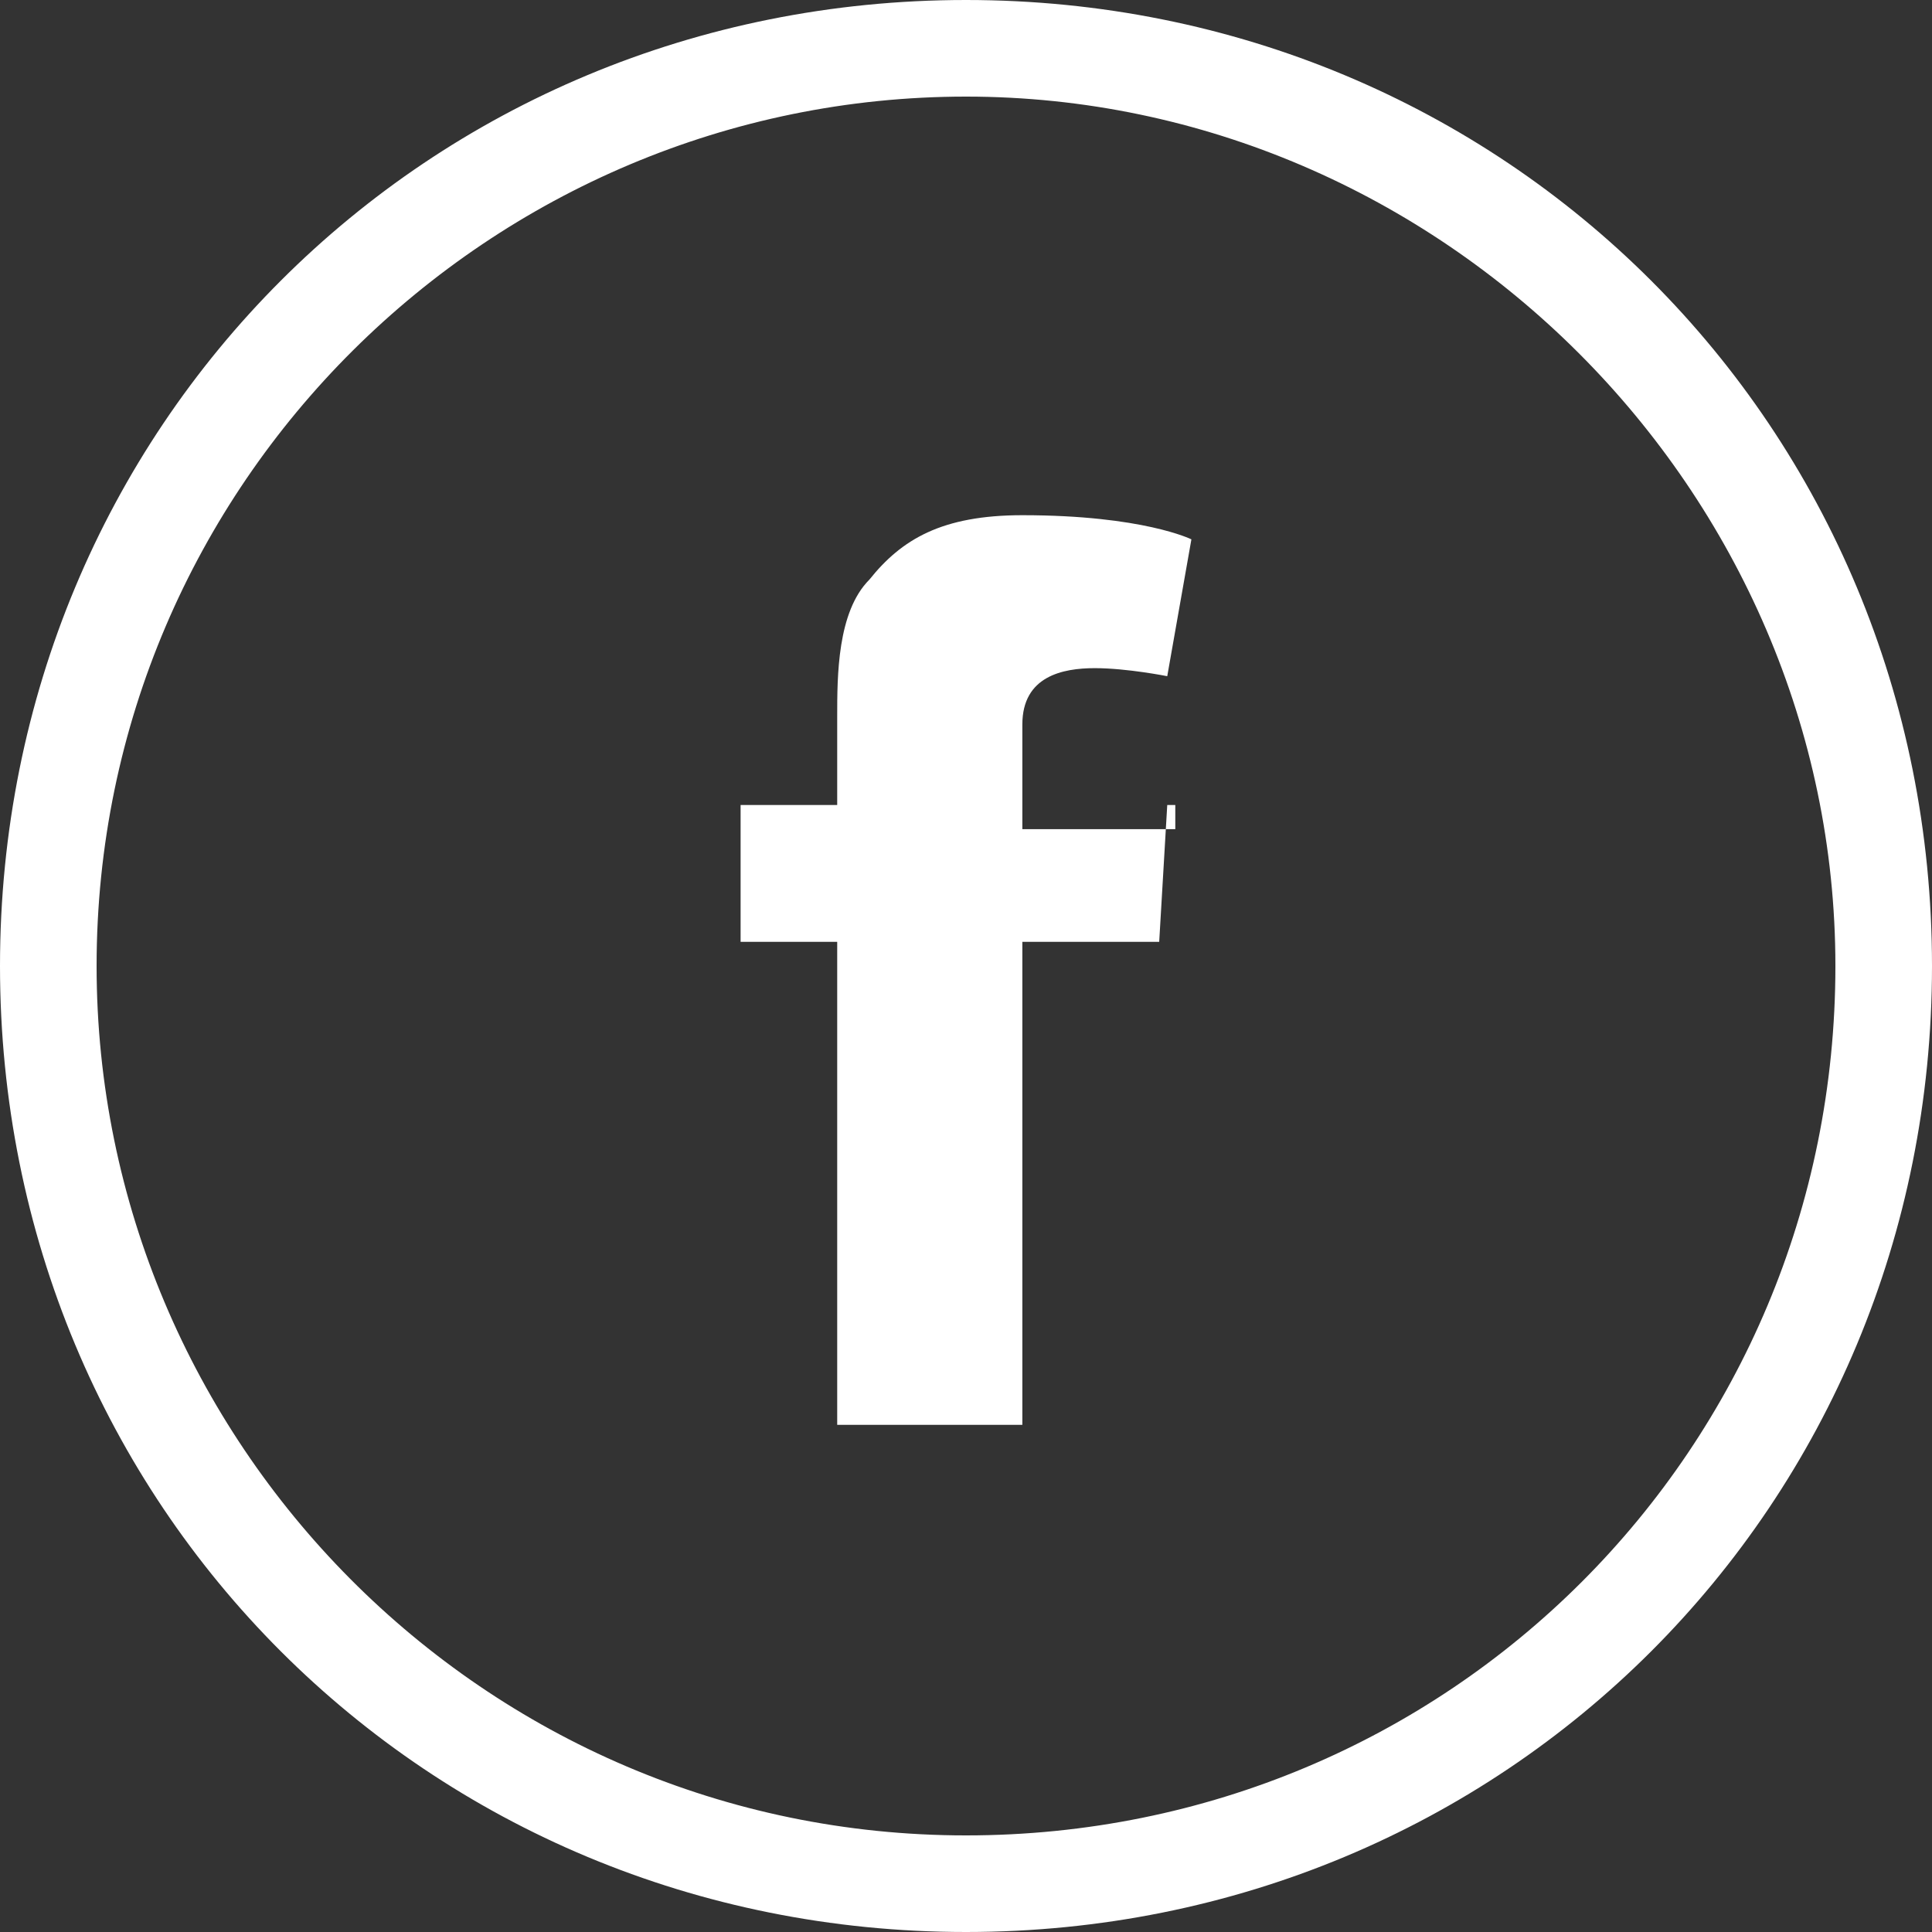
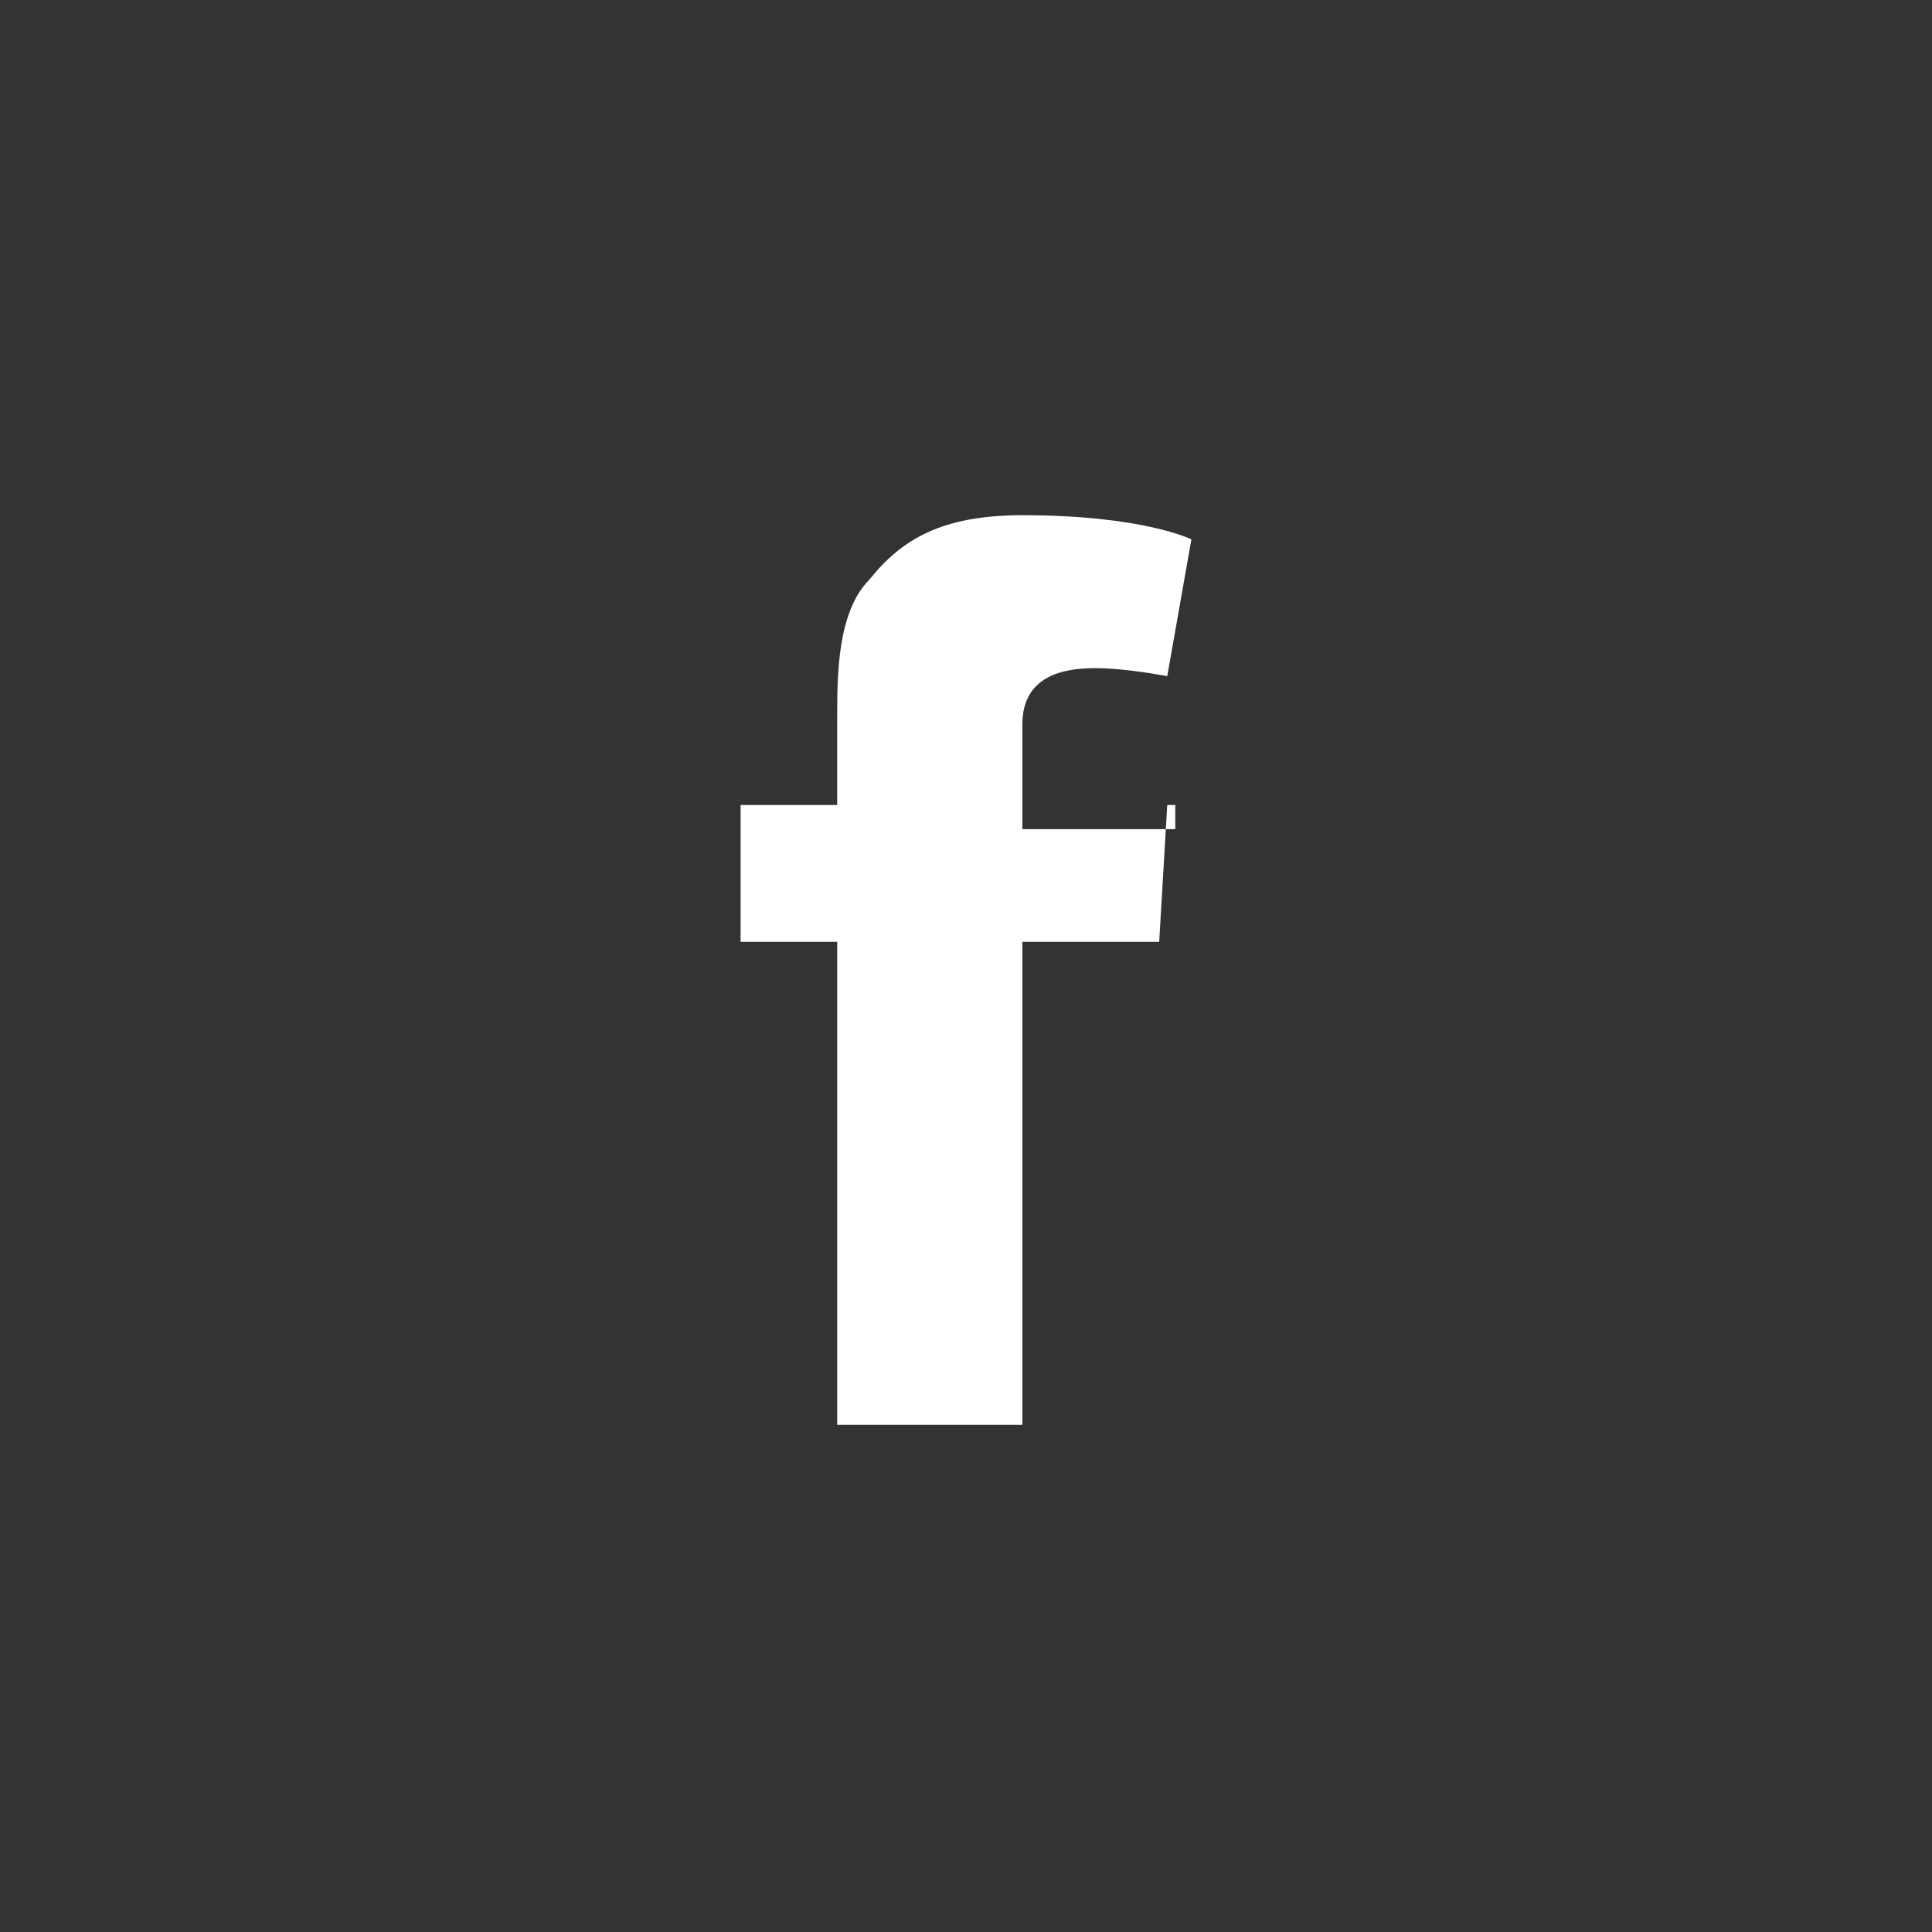
<svg xmlns="http://www.w3.org/2000/svg" version="1.1" id="Capa_1" x="0px" y="0px" width="24px" height="24px" viewBox="0 0 24 24" style="enable-background:new 0 0 24 24;" xml:space="preserve">
  <rect x="0" y="0" width="24" height="24" fill="#333333" stroke="none" />
  <style type="text/css">
	.st0{fill:none;}
	.st1{fill:#FFFFFF;}
</style>
  <path class="st0" d="M0,0h24v24H0V0z" />
  <g>
    <g>
-       <path class="st1" d="M12,24C5.3,24,0,18.7,0,12S5.3,0,12,0s12,5.3,12,12S18.7,24,12,24z M12,1.2C6.1,1.2,1.2,6,1.2,12    C1.2,17.9,6,22.8,12,22.8S22.8,18,22.8,12C22.8,6.1,17.9,1.2,12,1.2z" />
-     </g>
+       </g>
    <path class="st1" d="M14.5,10l-0.1,1.7h-1.7v6h-2.3v-6H9.2V10h1.2V8.9c0-0.5,0-1.3,0.4-1.7c0.4-0.5,0.9-0.8,1.9-0.8   c1.5,0,2.1,0.3,2.1,0.3l-0.3,1.7c0,0-0.5-0.1-0.9-0.1c-0.4,0-0.9,0.1-0.9,0.7v1.3h1.9V10z" />
  </g>
</svg>